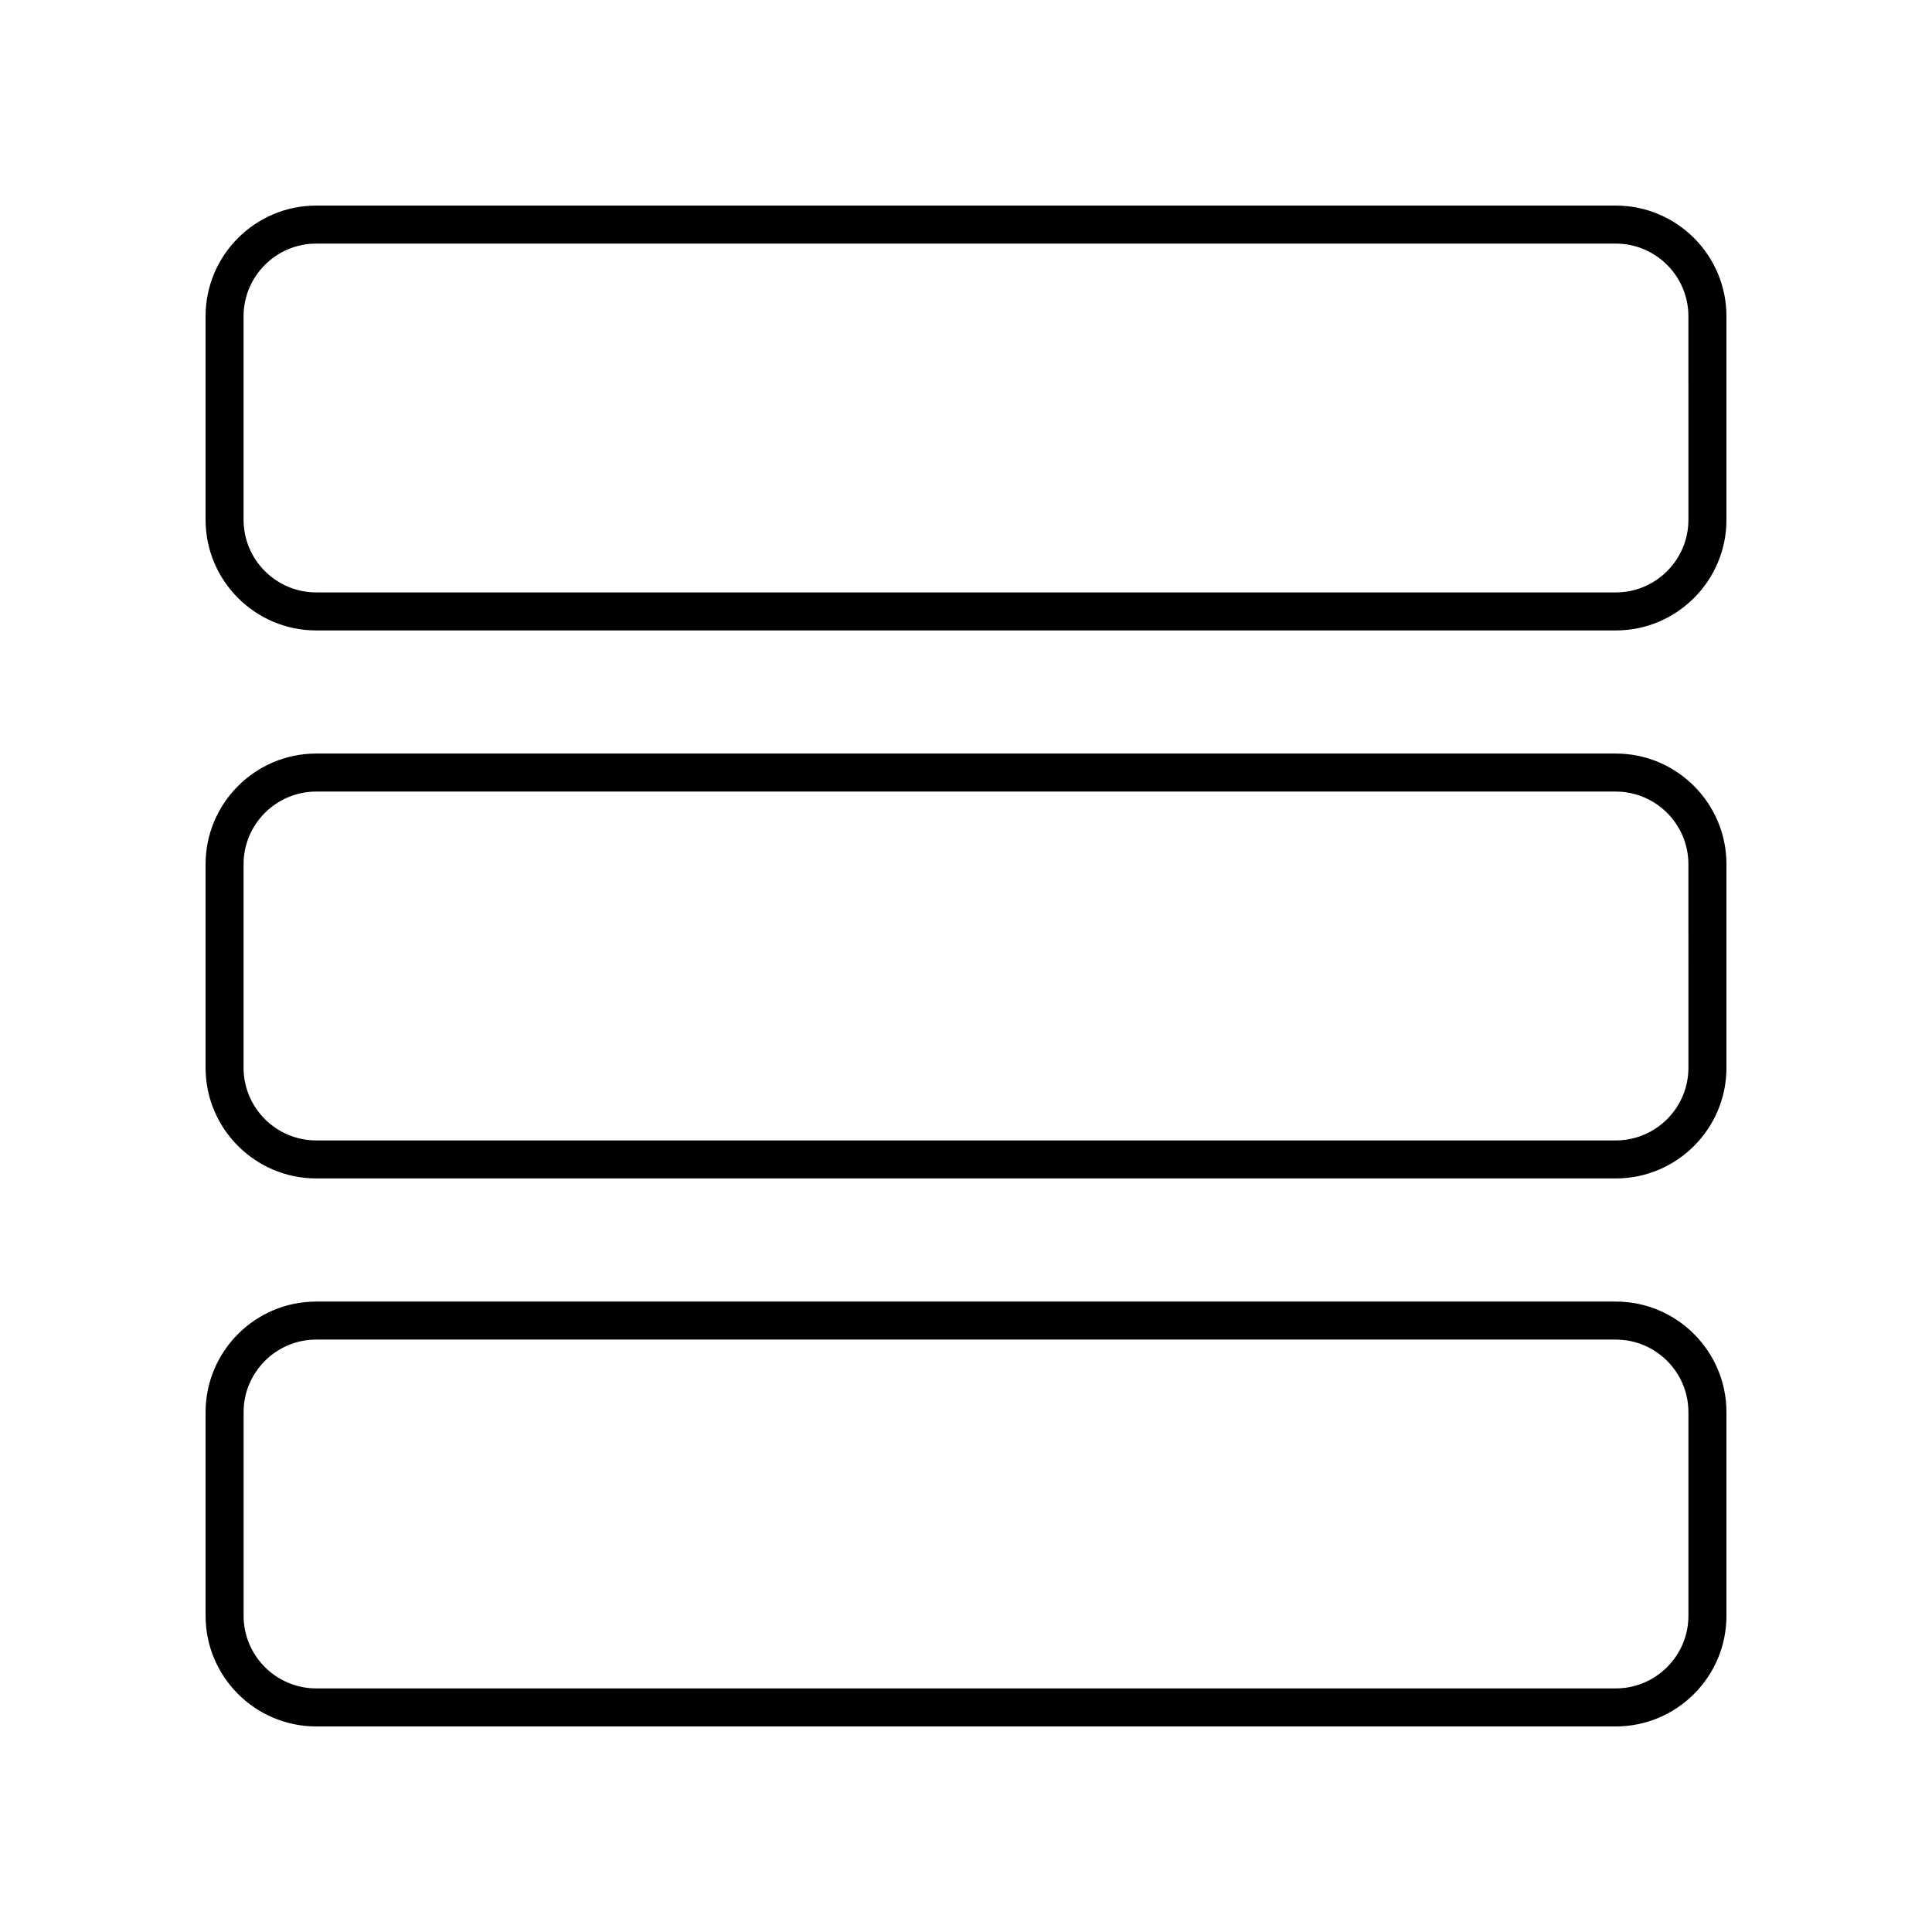
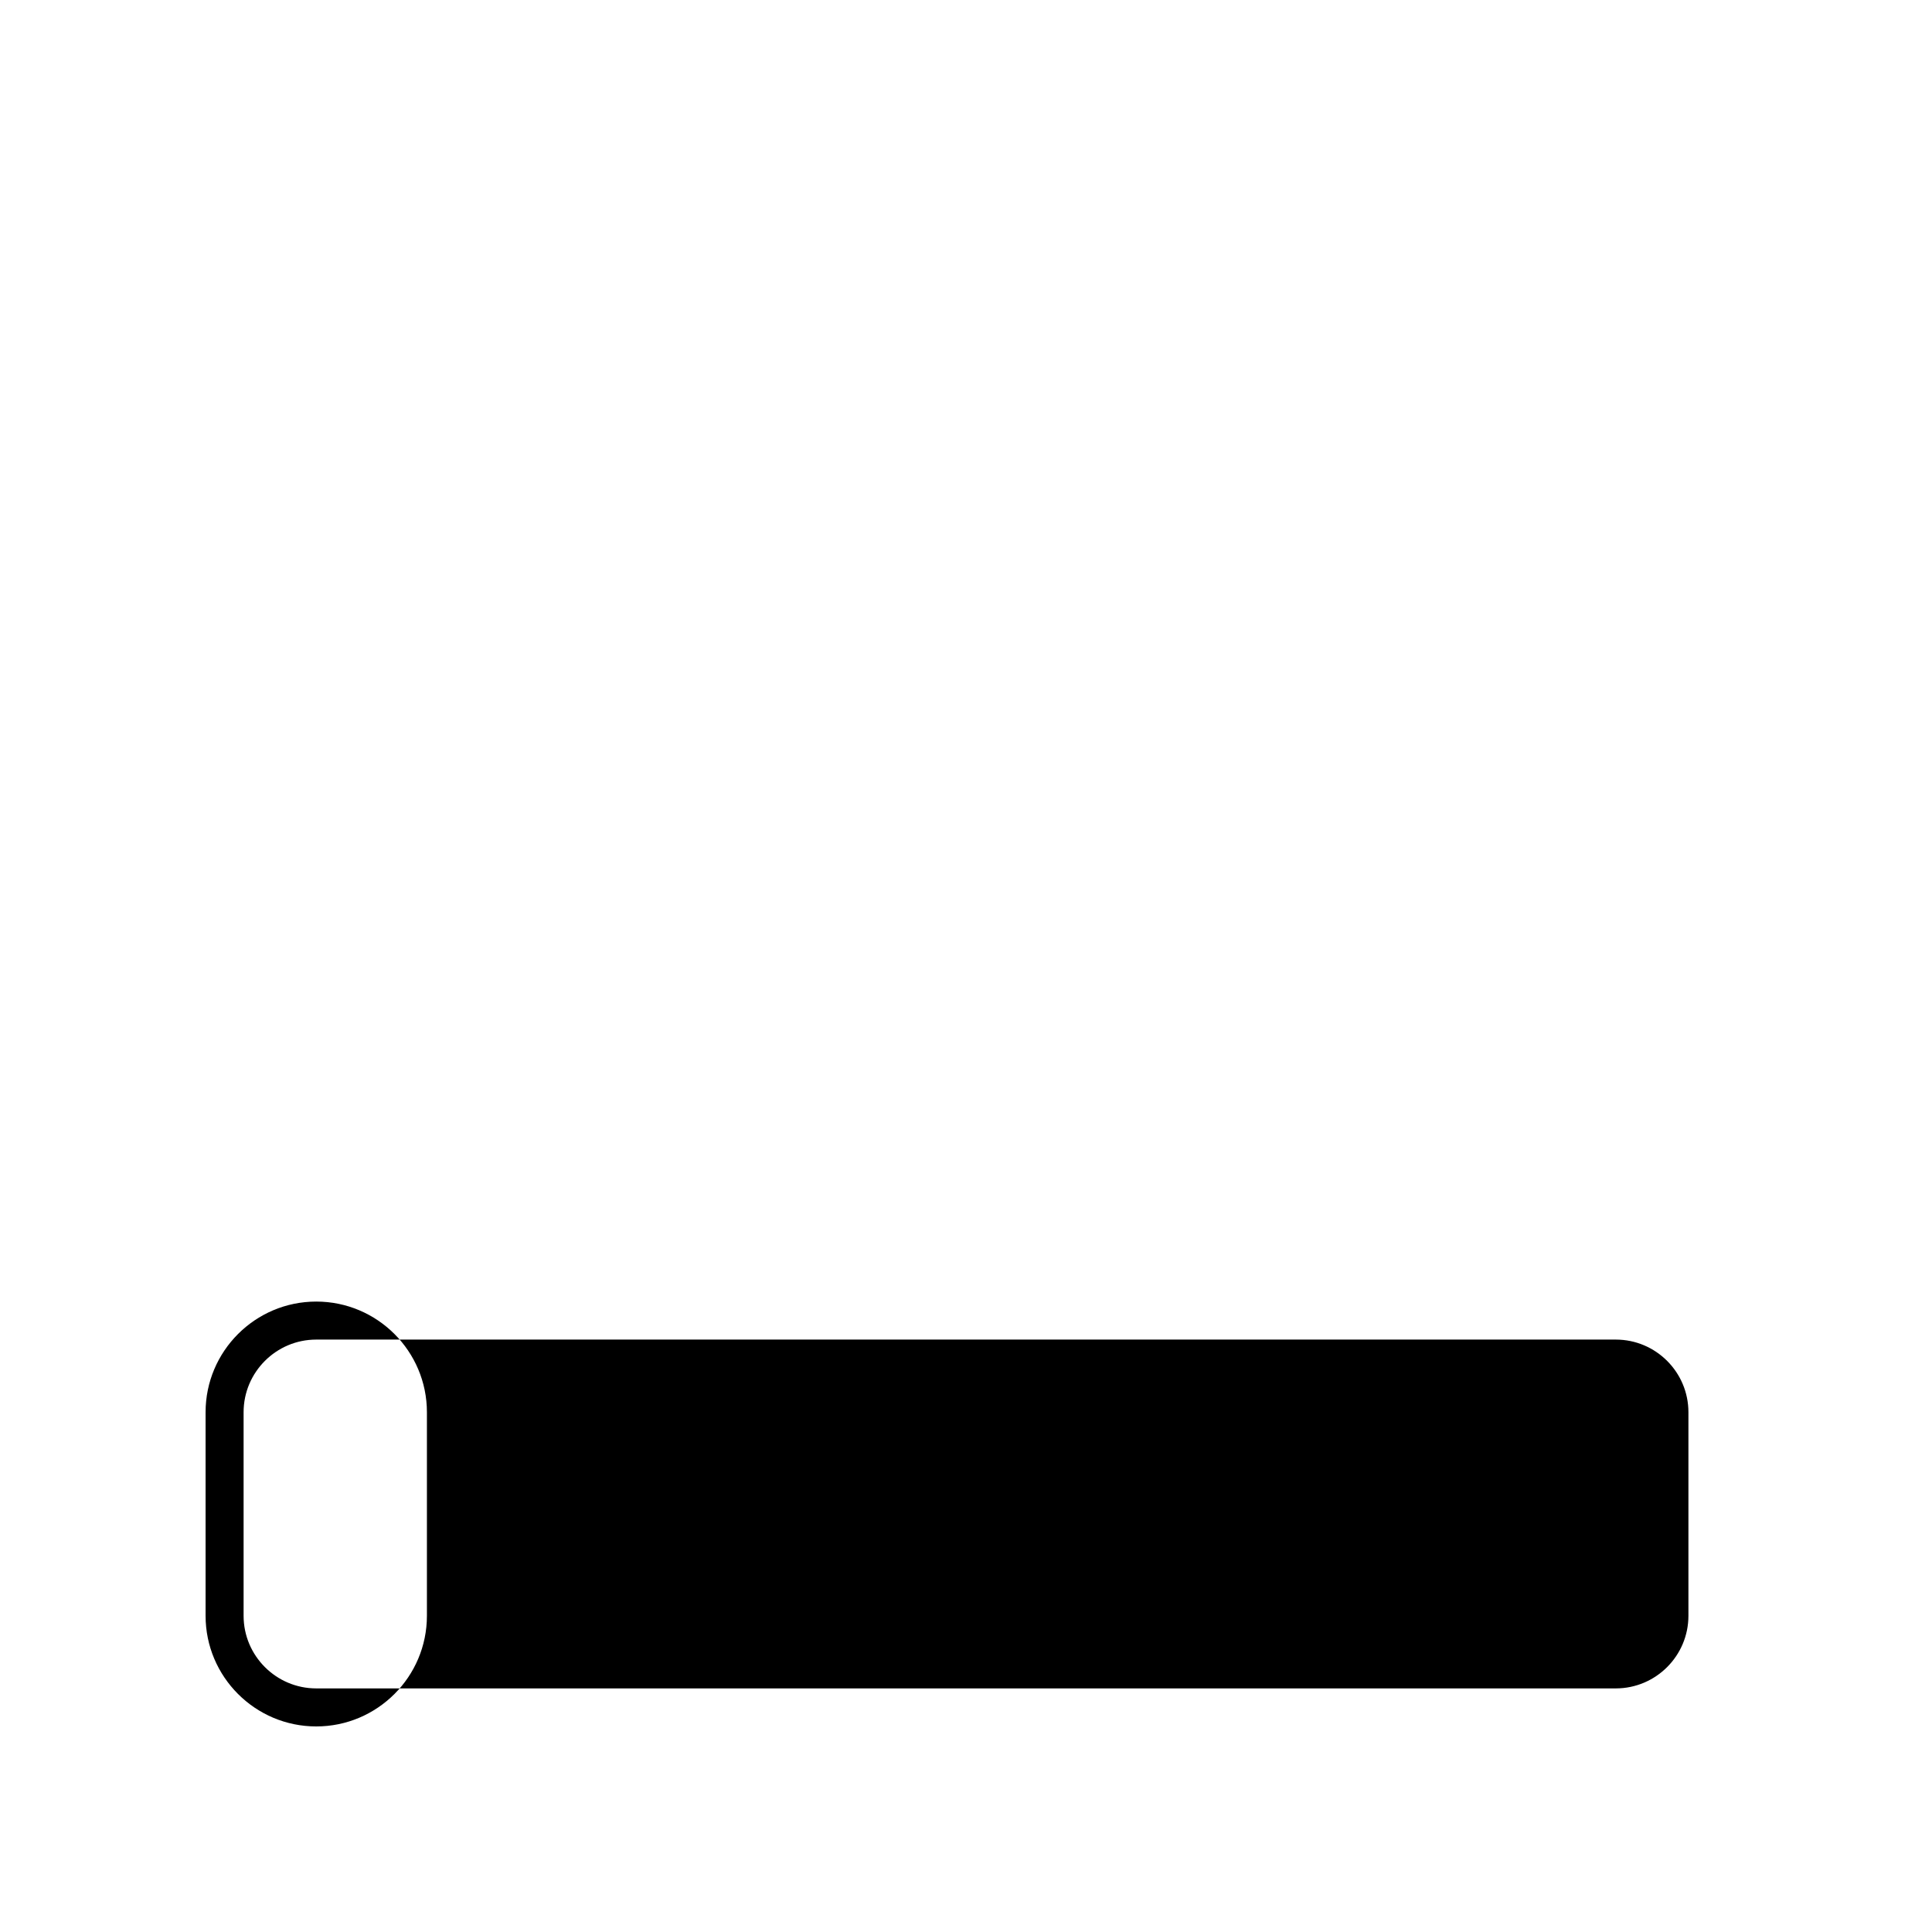
<svg xmlns="http://www.w3.org/2000/svg" fill="#000000" width="800px" height="800px" version="1.1" viewBox="144 144 512 512">
  <g>
-     <path d="m572.2 198.48h-344.39c-16.176 0-29.328 13.152-29.328 29.328v53.938c0 16.172 13.156 29.328 29.328 29.328h344.39c16.172 0 29.328-13.156 29.328-29.328v-53.938c0-16.176-13.156-29.328-29.328-29.328zm19.25 83.266c0 10.617-8.637 19.254-19.254 19.254l-344.39-0.004c-10.617 0-19.254-8.633-19.254-19.25v-53.938c0-10.621 8.637-19.254 19.254-19.254h344.39c10.613 0 19.25 8.633 19.25 19.254z" />
-     <path d="m572.2 343.7h-344.39c-16.176 0-29.328 13.156-29.328 29.328v53.941c0 16.172 13.156 29.328 29.328 29.328h344.39c16.172 0 29.328-13.156 29.328-29.328v-53.941c0-16.172-13.156-29.328-29.328-29.328zm19.25 83.27c0 10.617-8.637 19.254-19.254 19.254h-344.39c-10.617 0-19.254-8.637-19.254-19.254v-53.941c0-10.617 8.637-19.254 19.254-19.254h344.39c10.613 0 19.25 8.637 19.25 19.254z" />
-     <path d="m572.2 488.93h-344.39c-16.176 0-29.328 13.152-29.328 29.328v53.938c0 16.172 13.152 29.328 29.328 29.328h344.39c16.172 0 29.328-13.156 29.328-29.328v-53.938c0-16.176-13.156-29.328-29.328-29.328zm19.25 83.266c0 10.617-8.637 19.25-19.25 19.25h-344.39c-10.617 0-19.254-8.633-19.254-19.25v-53.938c0-10.617 8.637-19.254 19.254-19.254h344.39c10.613 0 19.25 8.633 19.25 19.254z" />
+     <path d="m572.2 488.93h-344.39c-16.176 0-29.328 13.152-29.328 29.328v53.938c0 16.172 13.152 29.328 29.328 29.328c16.172 0 29.328-13.156 29.328-29.328v-53.938c0-16.176-13.156-29.328-29.328-29.328zm19.25 83.266c0 10.617-8.637 19.25-19.25 19.25h-344.39c-10.617 0-19.254-8.633-19.254-19.25v-53.938c0-10.617 8.637-19.254 19.254-19.254h344.39c10.613 0 19.25 8.633 19.25 19.254z" />
  </g>
</svg>